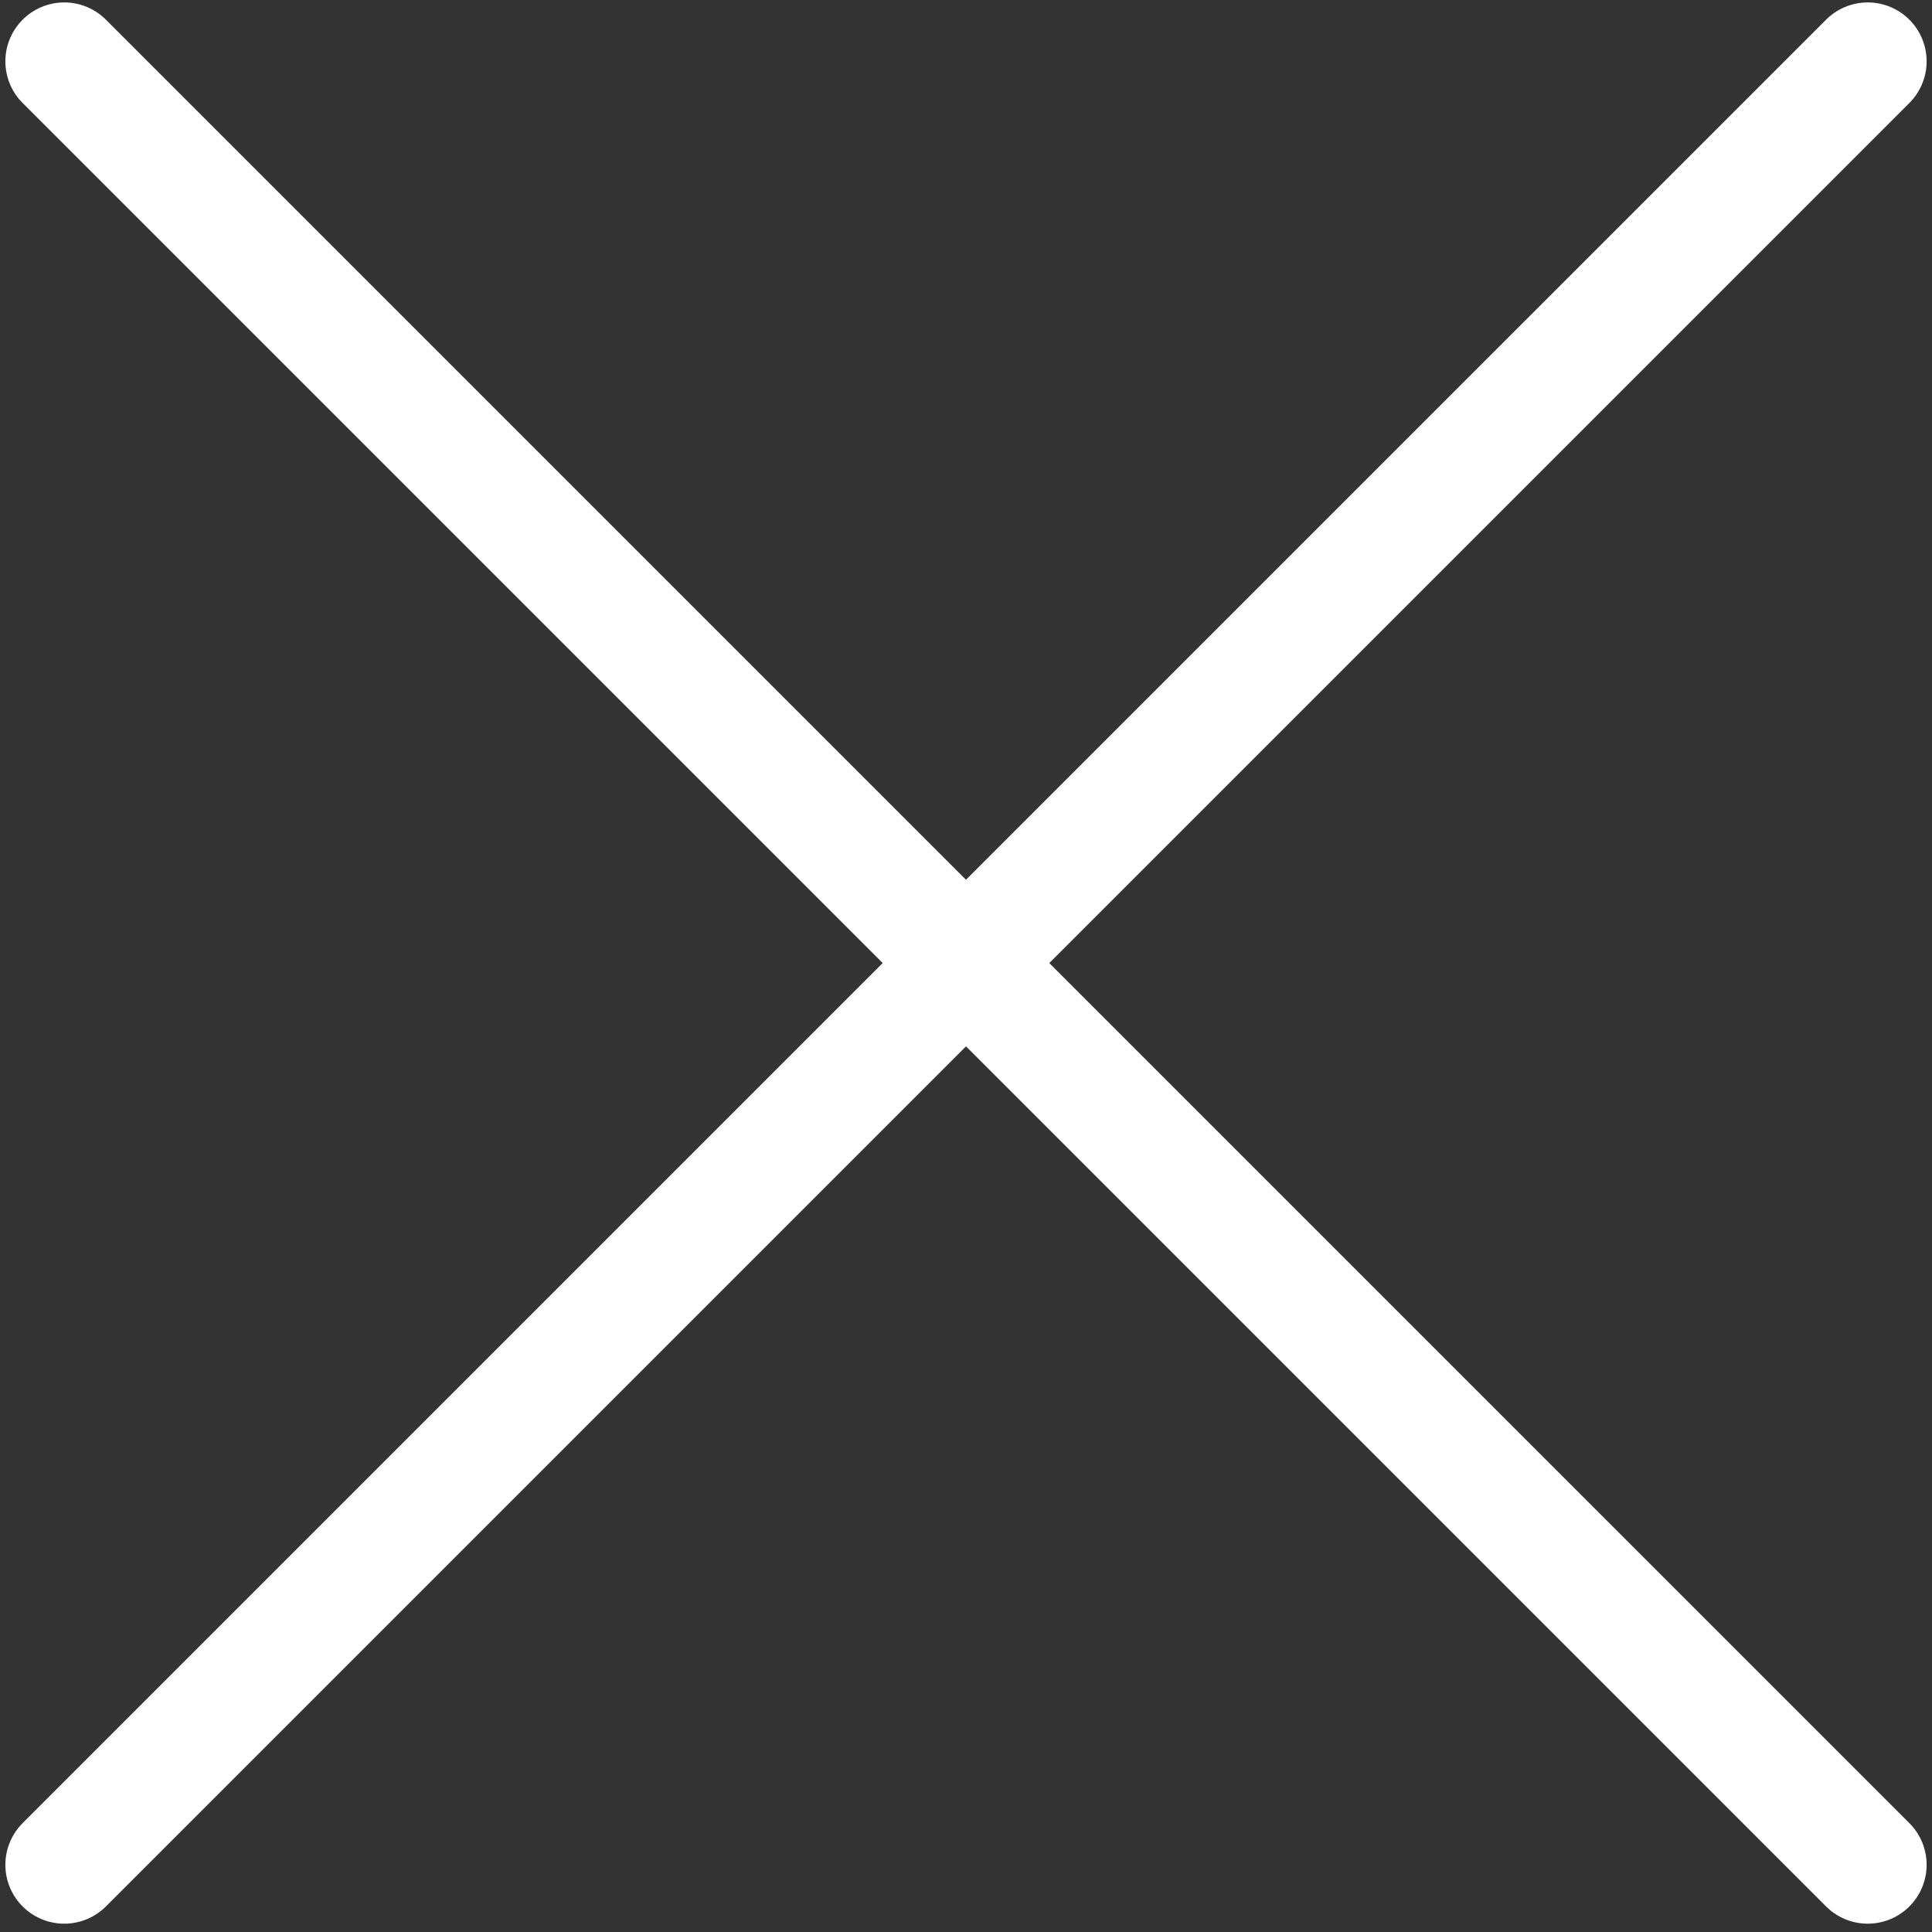
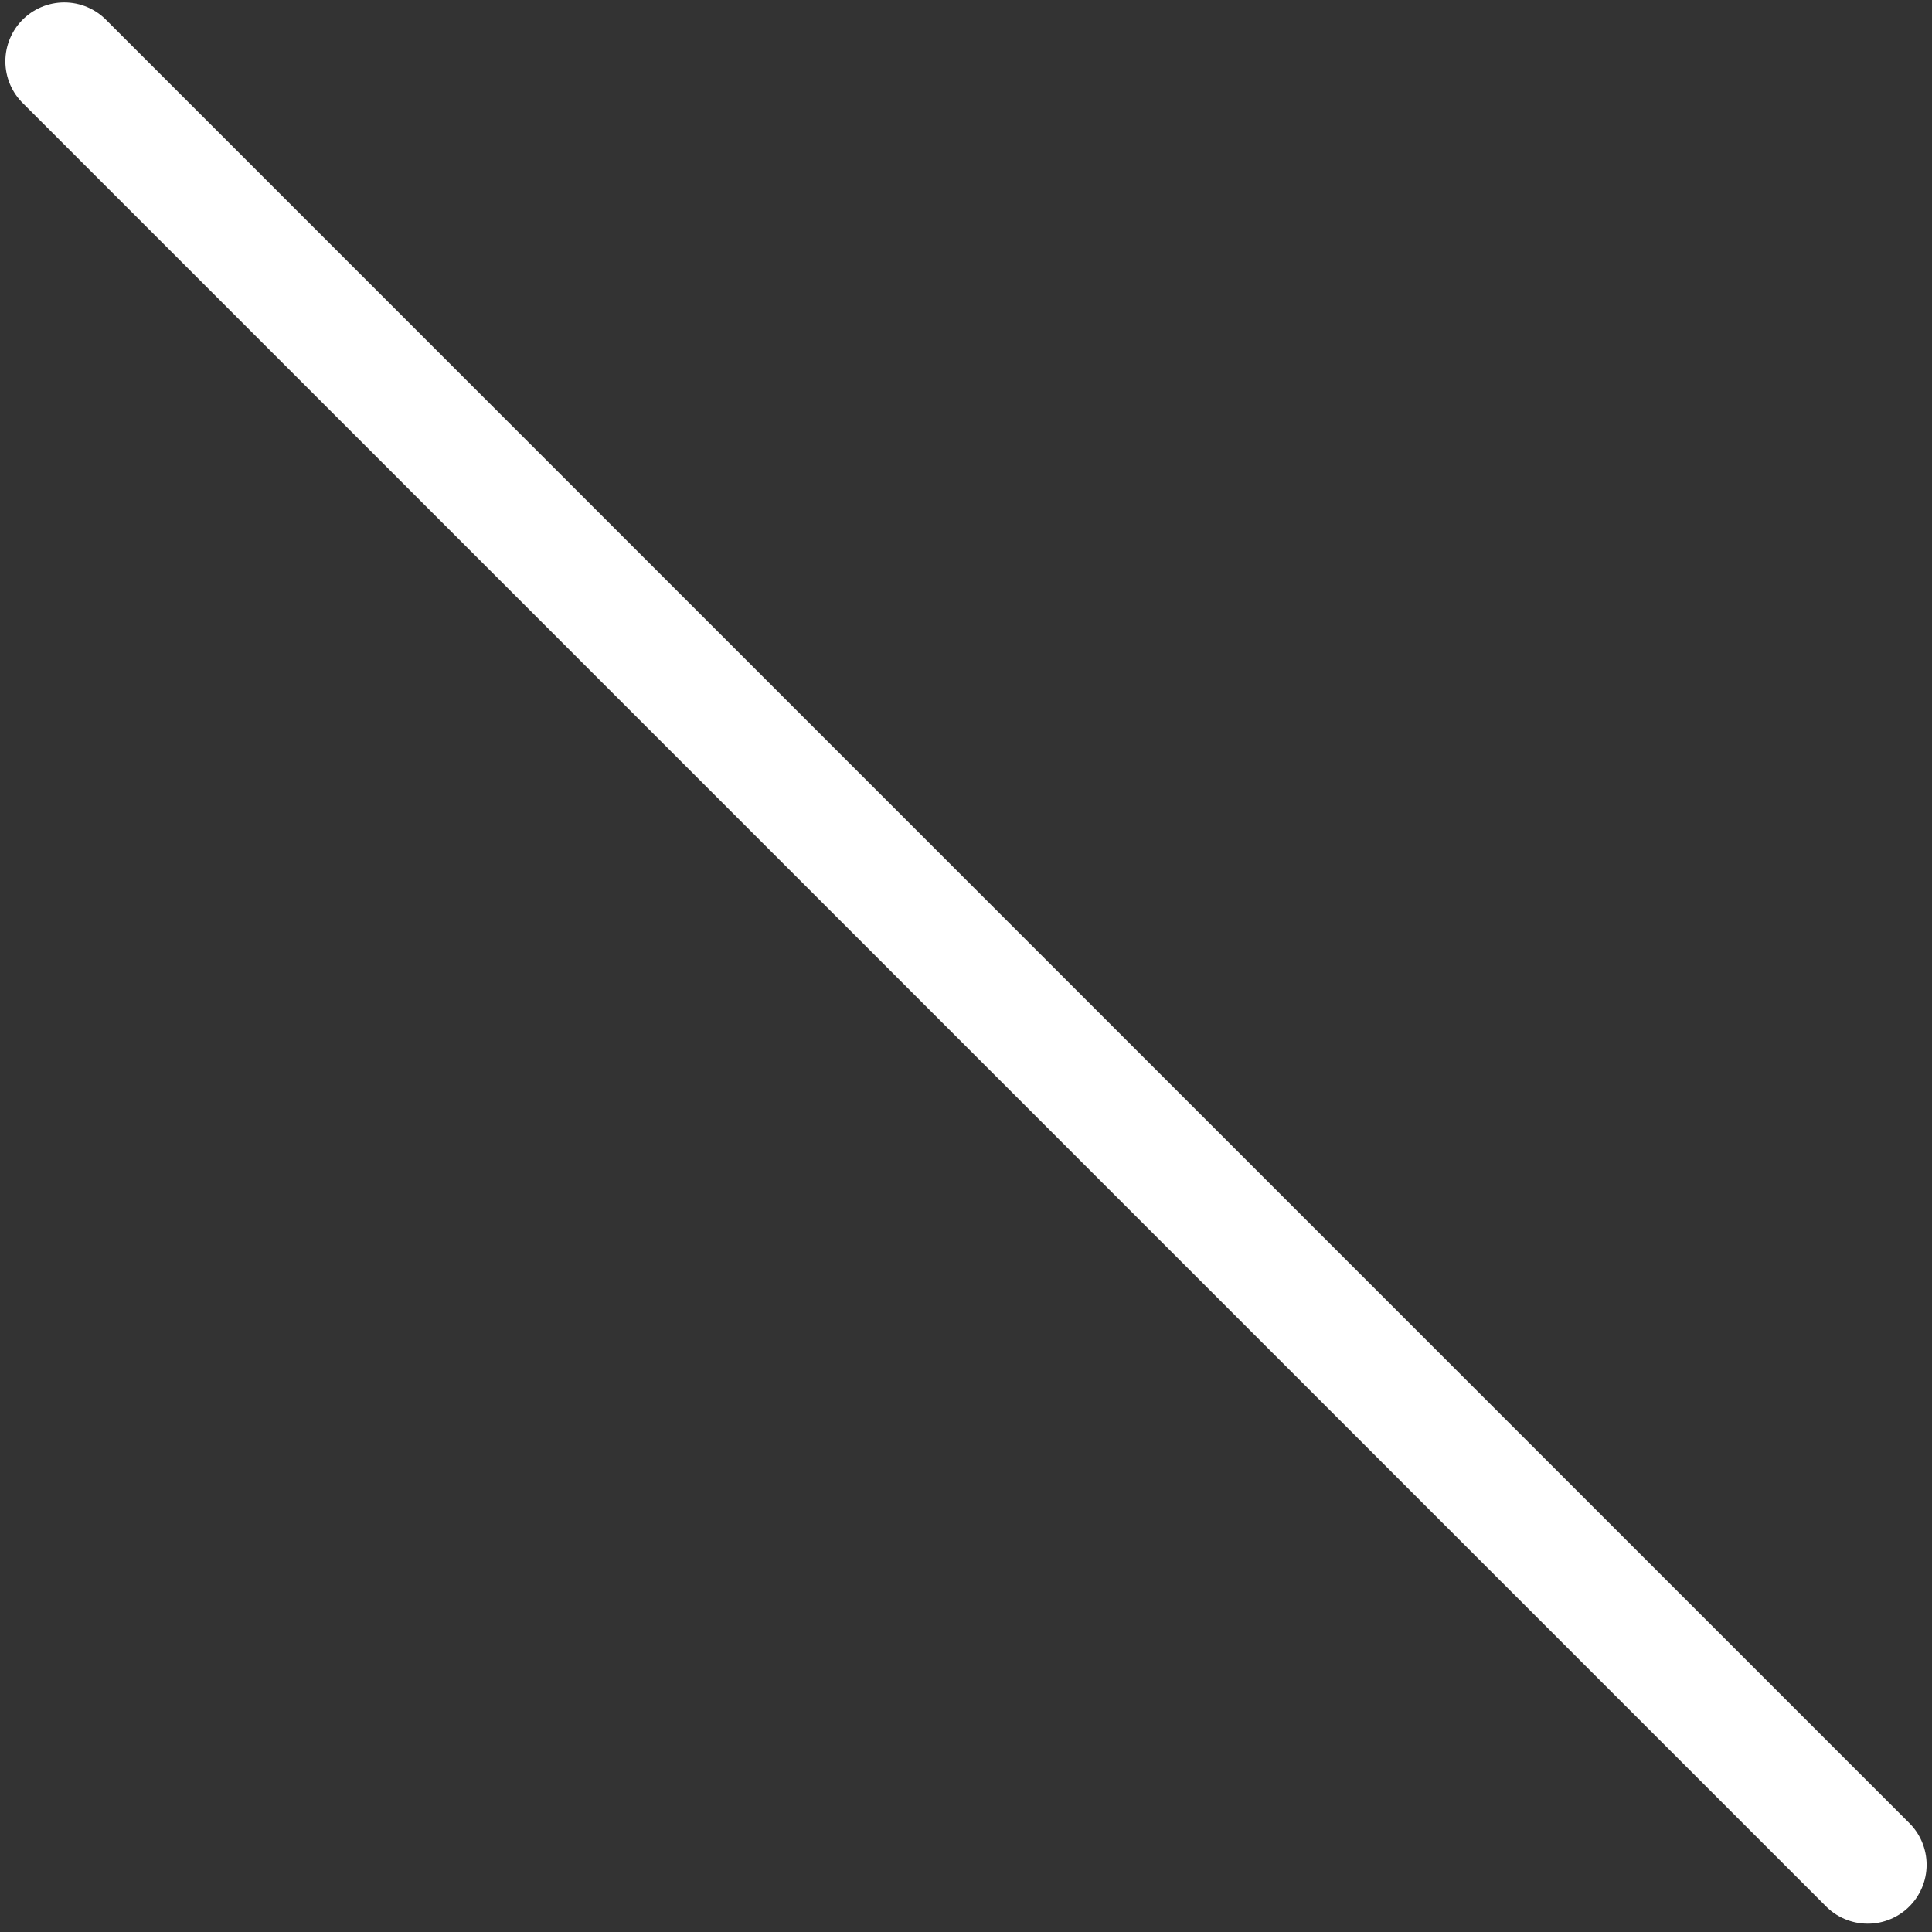
<svg xmlns="http://www.w3.org/2000/svg" width="164" height="164" viewBox="0 0 164 164" fill="none">
  <rect x="0" y="0" width="164" height="164" fill="#333333" stroke="none" />
-   <path d="M158.544 5.206L5.455 158.294" stroke="white" stroke-width="10" stroke-linecap="round" />
  <path d="M158.544 158.294L5.455 5.206" stroke="white" stroke-width="10" stroke-linecap="round" />
</svg>